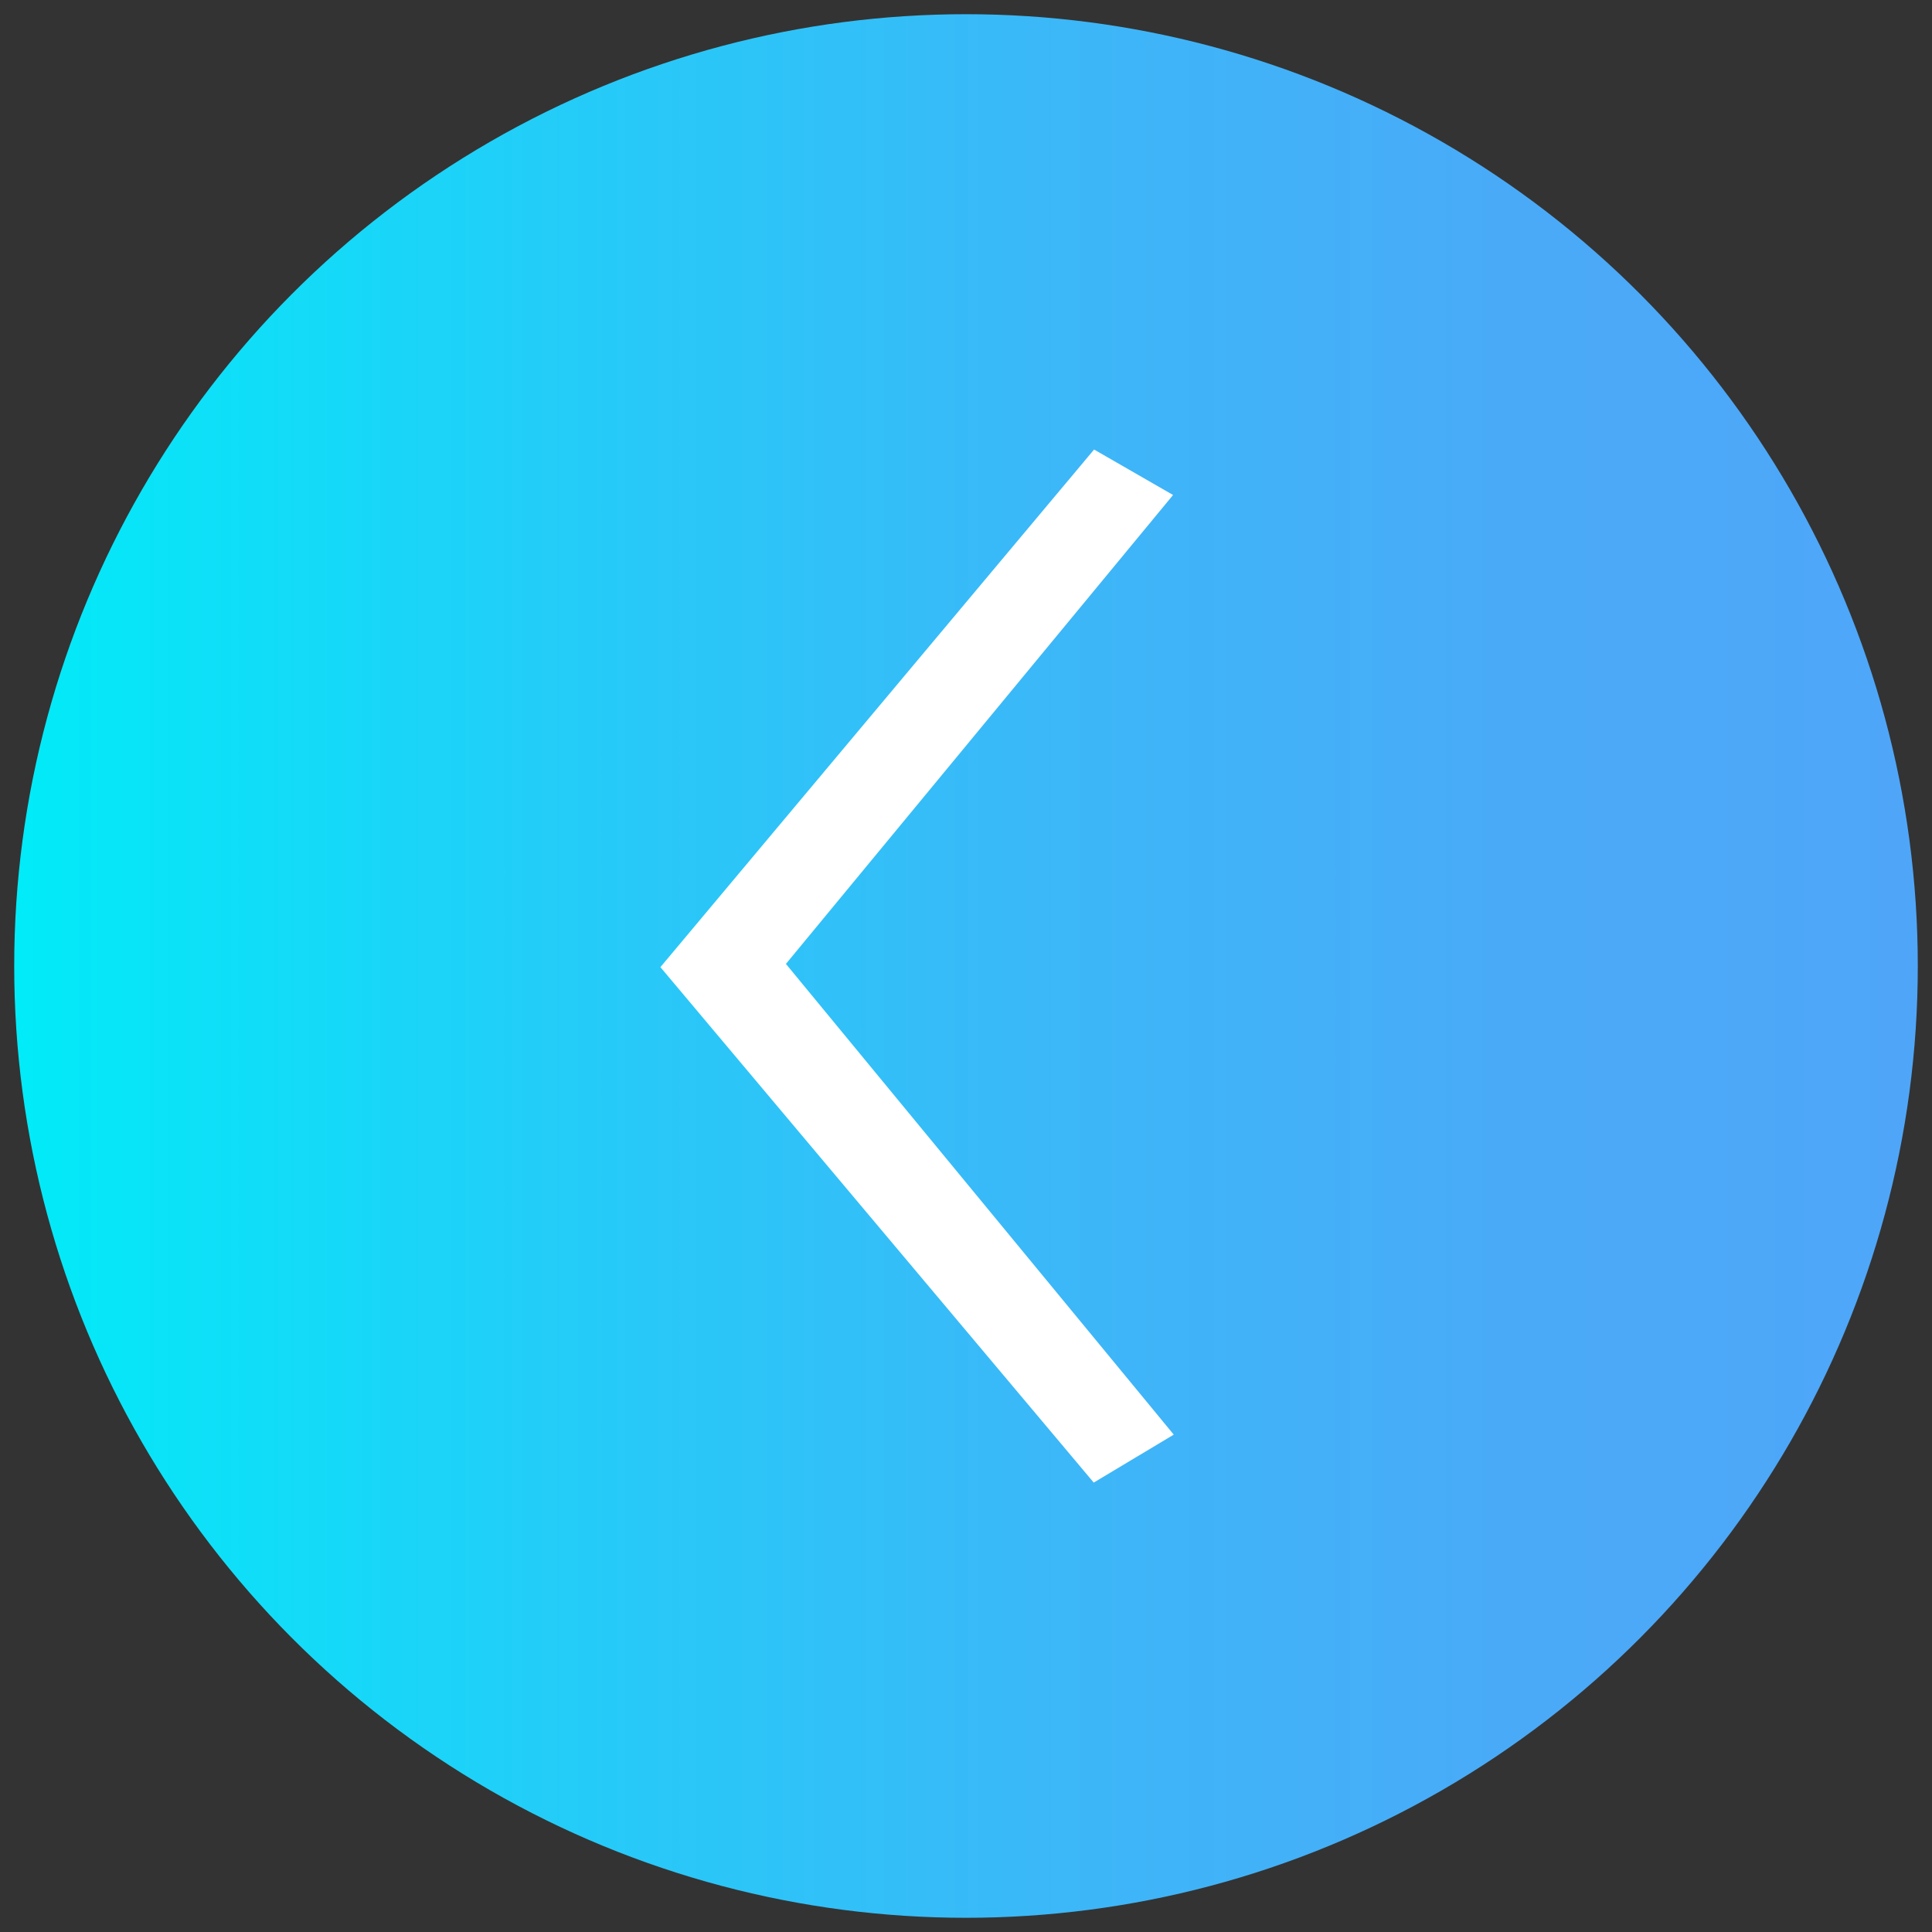
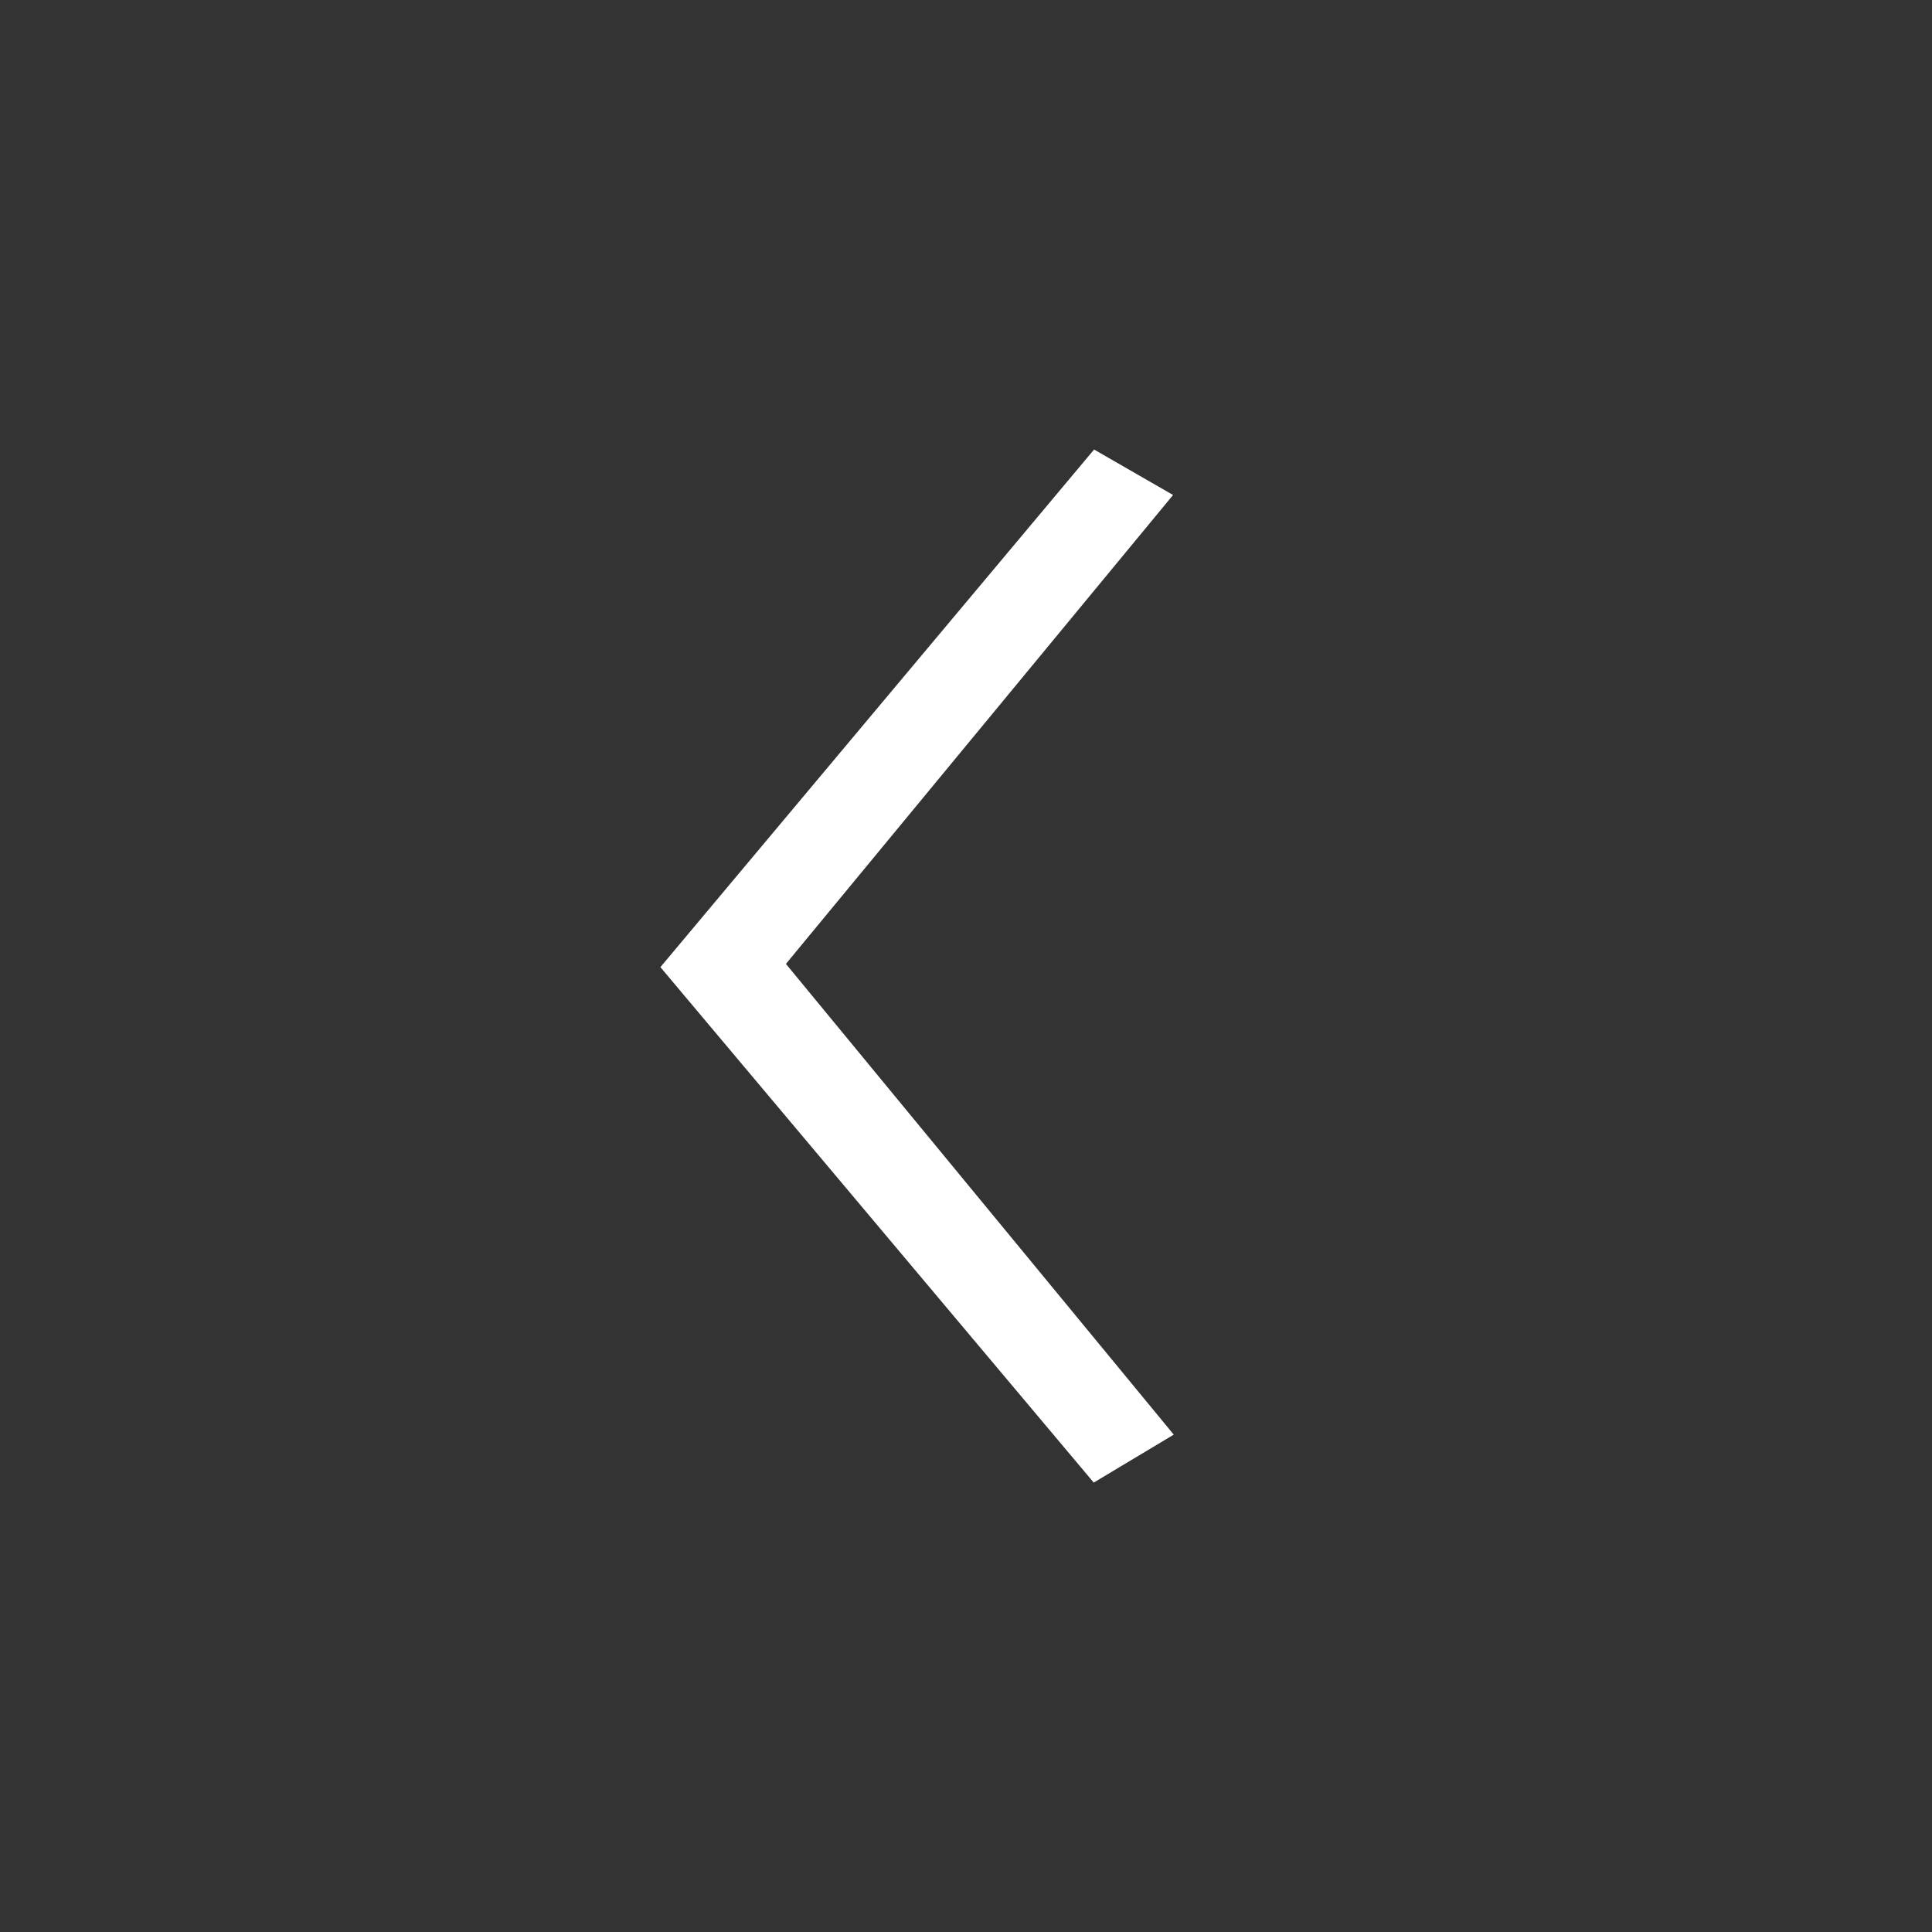
<svg xmlns="http://www.w3.org/2000/svg" id="Capa_1" data-name="Capa 1" viewBox="0 0 340 340">
  <rect x="0" y="0" width="340" height="340" fill="#333333" stroke="none" />
  <defs>
    <style>.cls-1{fill:url(#Degradado_sin_nombre_13);}.cls-2{fill:#fff;}</style>
    <linearGradient id="Degradado_sin_nombre_13" x1="2.5" y1="170" x2="337.5" y2="170" gradientUnits="userSpaceOnUse">
      <stop offset="0" stop-color="#00ecf8" />
      <stop offset="0.02" stop-color="#03e9f8" />
      <stop offset="0.29" stop-color="#24ccf8" />
      <stop offset="0.55" stop-color="#3cb7f8" />
      <stop offset="0.8" stop-color="#4aaaf8" />
      <stop offset="1" stop-color="#4fa6f8" />
    </linearGradient>
  </defs>
  <title>mov_juegos</title>
-   <circle class="cls-1" cx="170" cy="170" r="167.5" />
-   <path class="cls-2" d="M138.31,169.63l68.13-82.52-13.9-8-76.32,91.09,76.26,90.71,14.08-8.44Z" />
+   <path class="cls-2" d="M138.31,169.63l68.13-82.52-13.9-8-76.32,91.09,76.26,90.71,14.08-8.44" />
</svg>